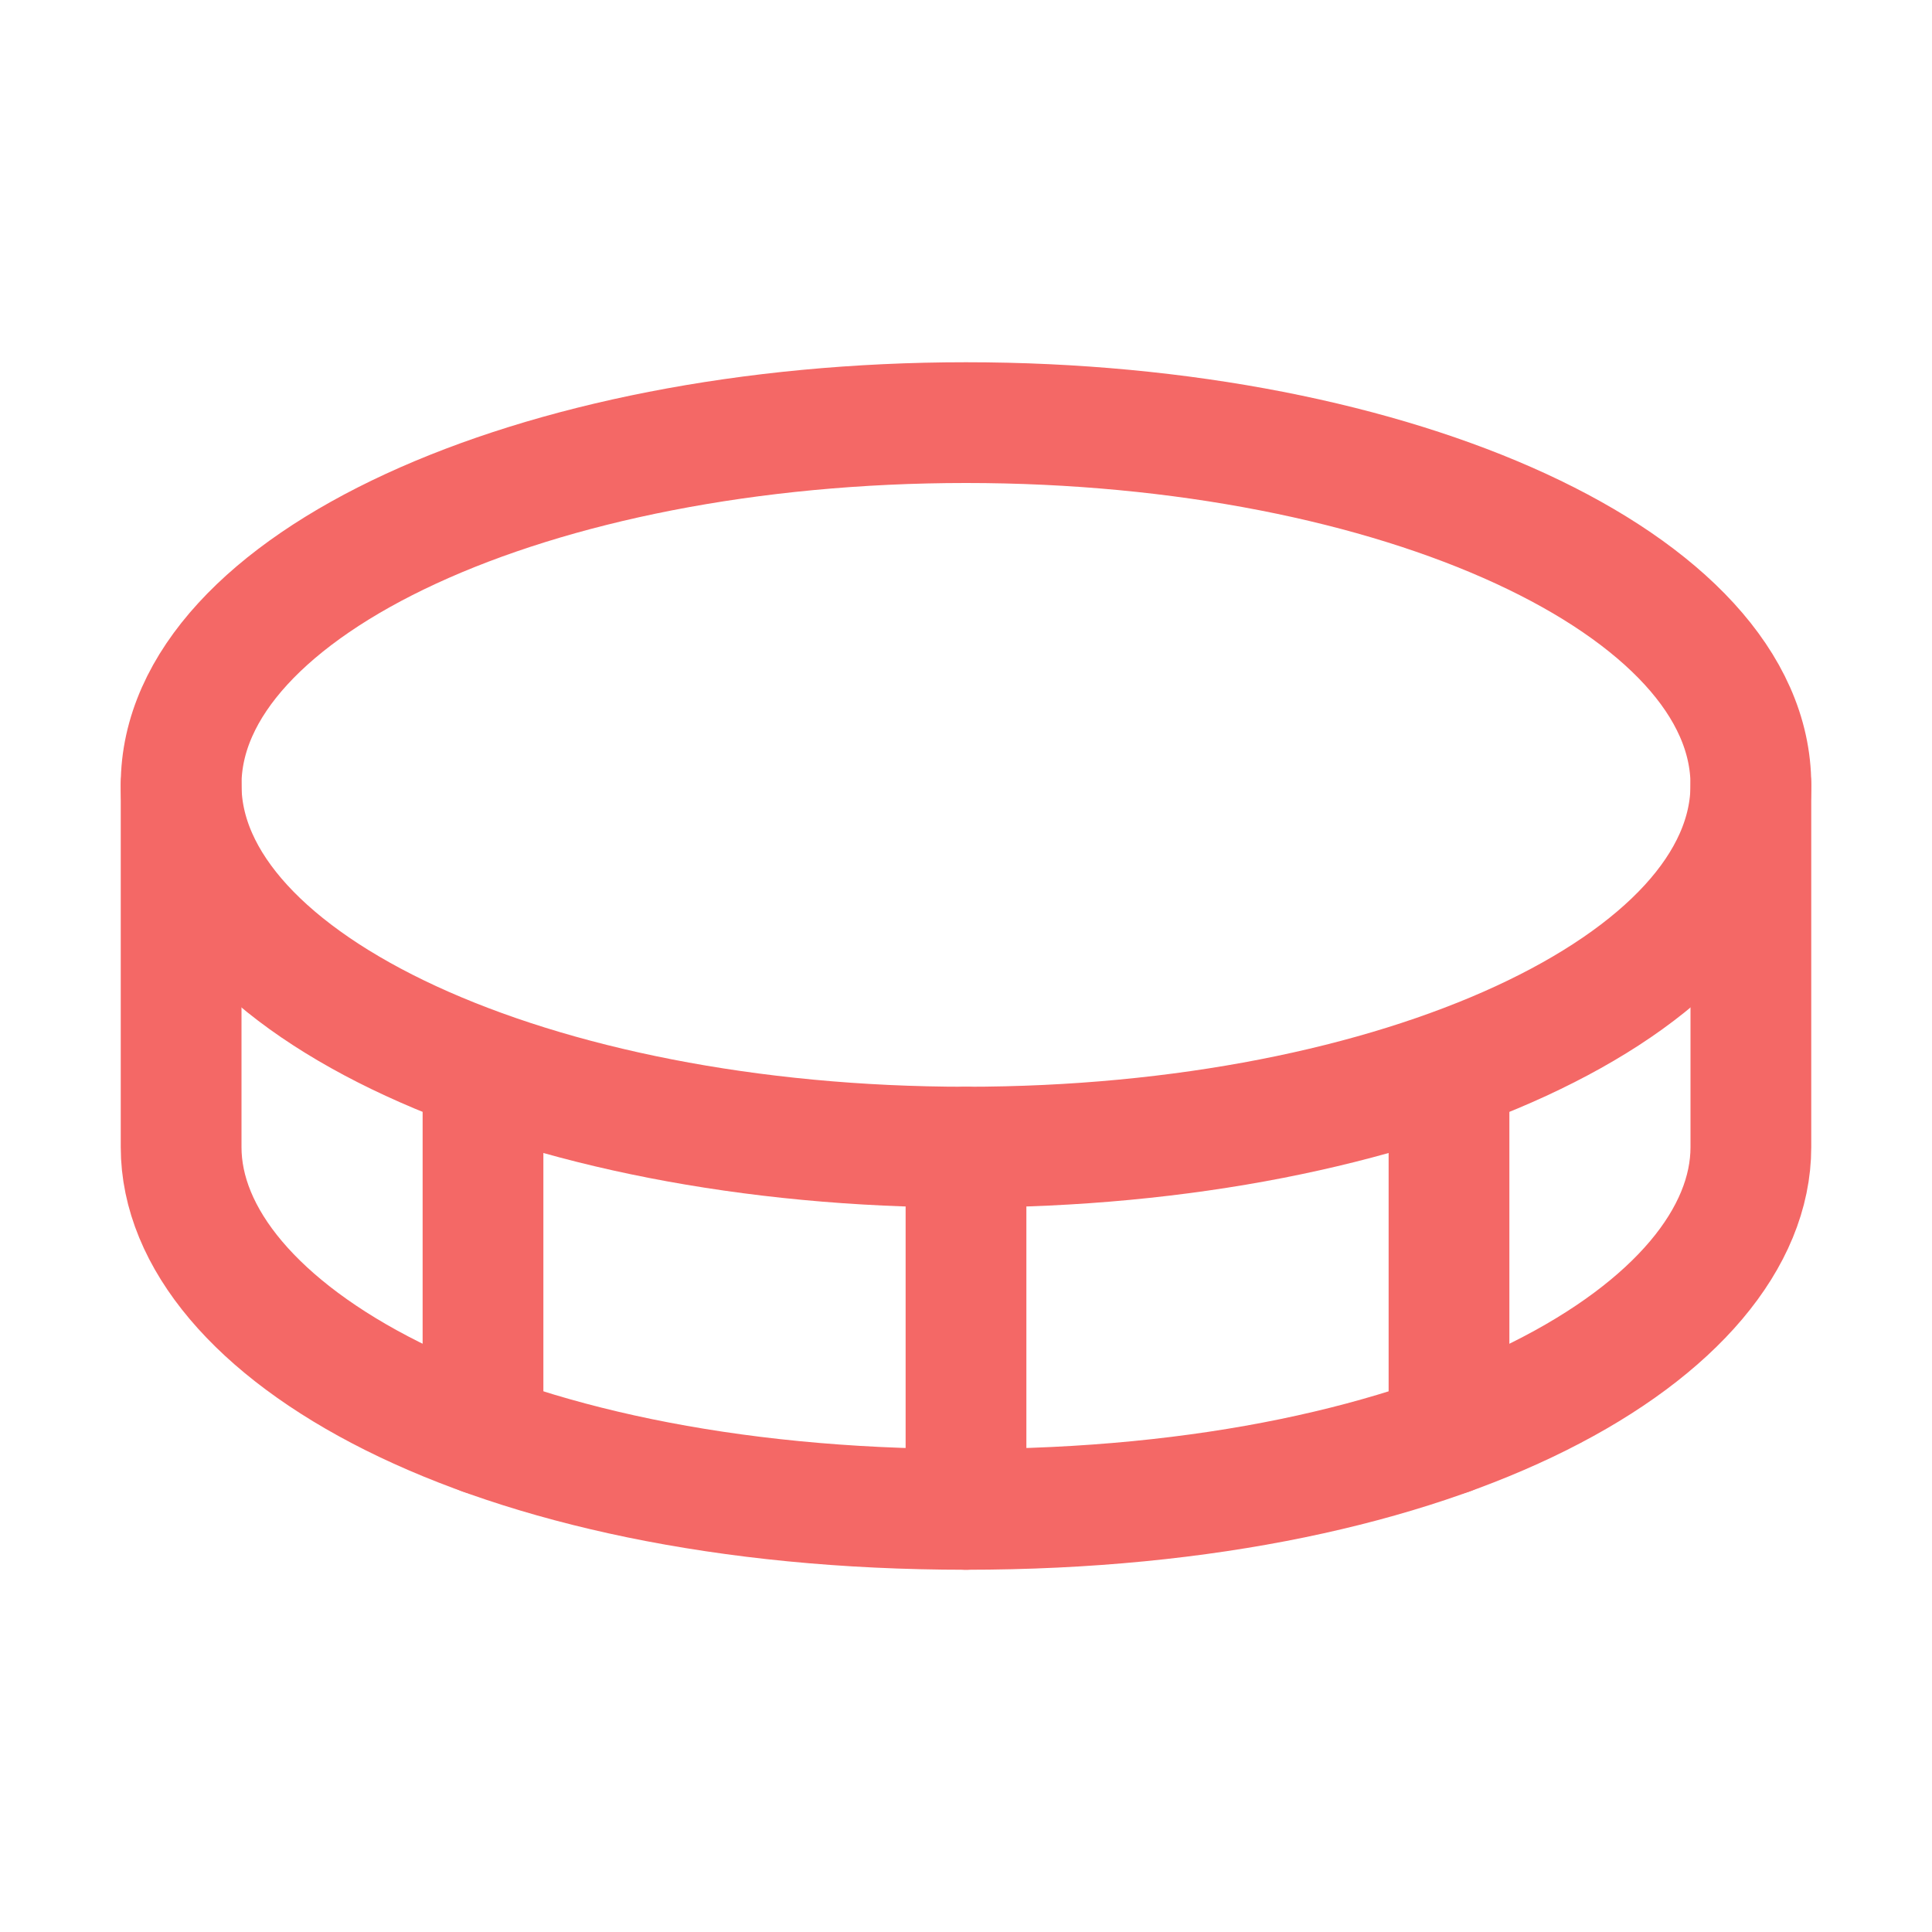
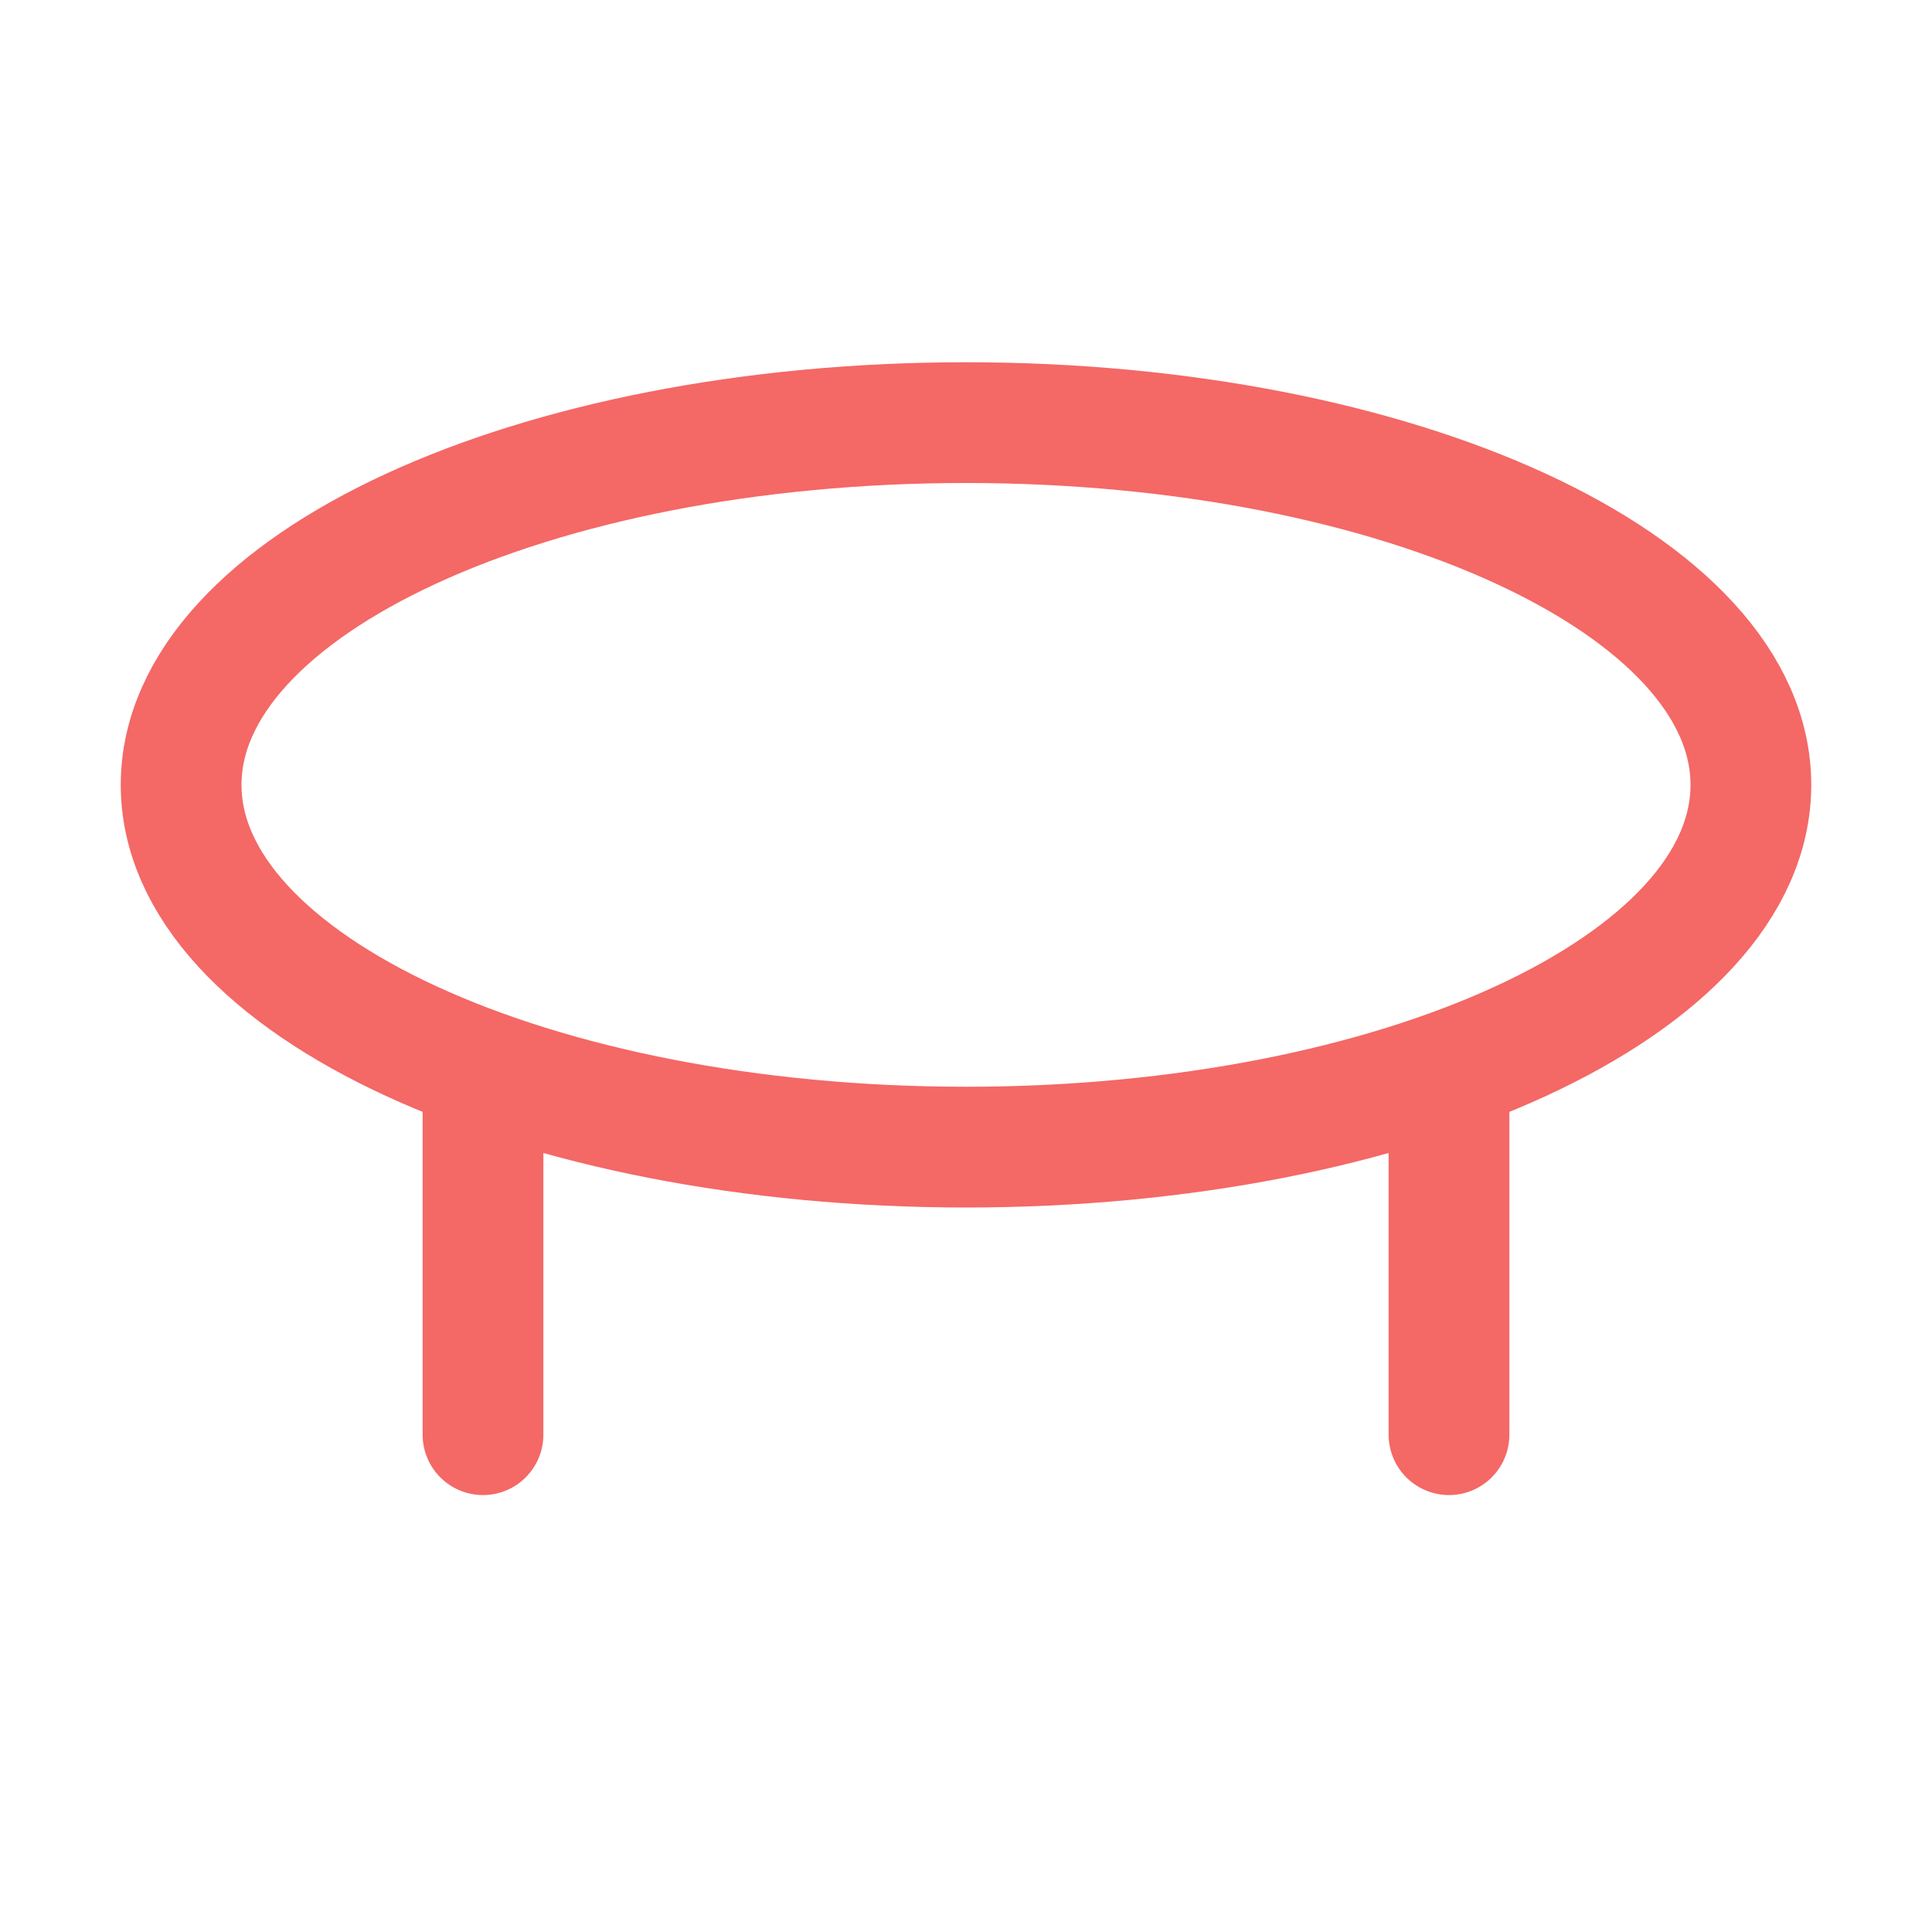
<svg xmlns="http://www.w3.org/2000/svg" width="32" height="32" viewBox="0 0 32 32" fill="none">
  <path d="M16 19C23.18 19 29 16.314 29 13C29 9.686 23.18 7 16 7C8.82 7 3 9.686 3 13C3 16.314 8.82 19 16 19Z" stroke="#F46866" stroke-width="2" stroke-linecap="round" stroke-linejoin="round" />
-   <path d="M16 19V25" stroke="#F46866" stroke-width="2" stroke-linecap="round" stroke-linejoin="round" />
-   <path d="M3 13V19C3 22 8 25 16 25C24 25 29 22 29 19V13" stroke="#F46866" stroke-width="2" stroke-linecap="round" stroke-linejoin="round" />
  <path d="M24 17.763V23.763" stroke="#F46866" stroke-width="2" stroke-linecap="round" stroke-linejoin="round" />
  <path d="M8 17.763V23.763" stroke="#F46866" stroke-width="2" stroke-linecap="round" stroke-linejoin="round" />
</svg>